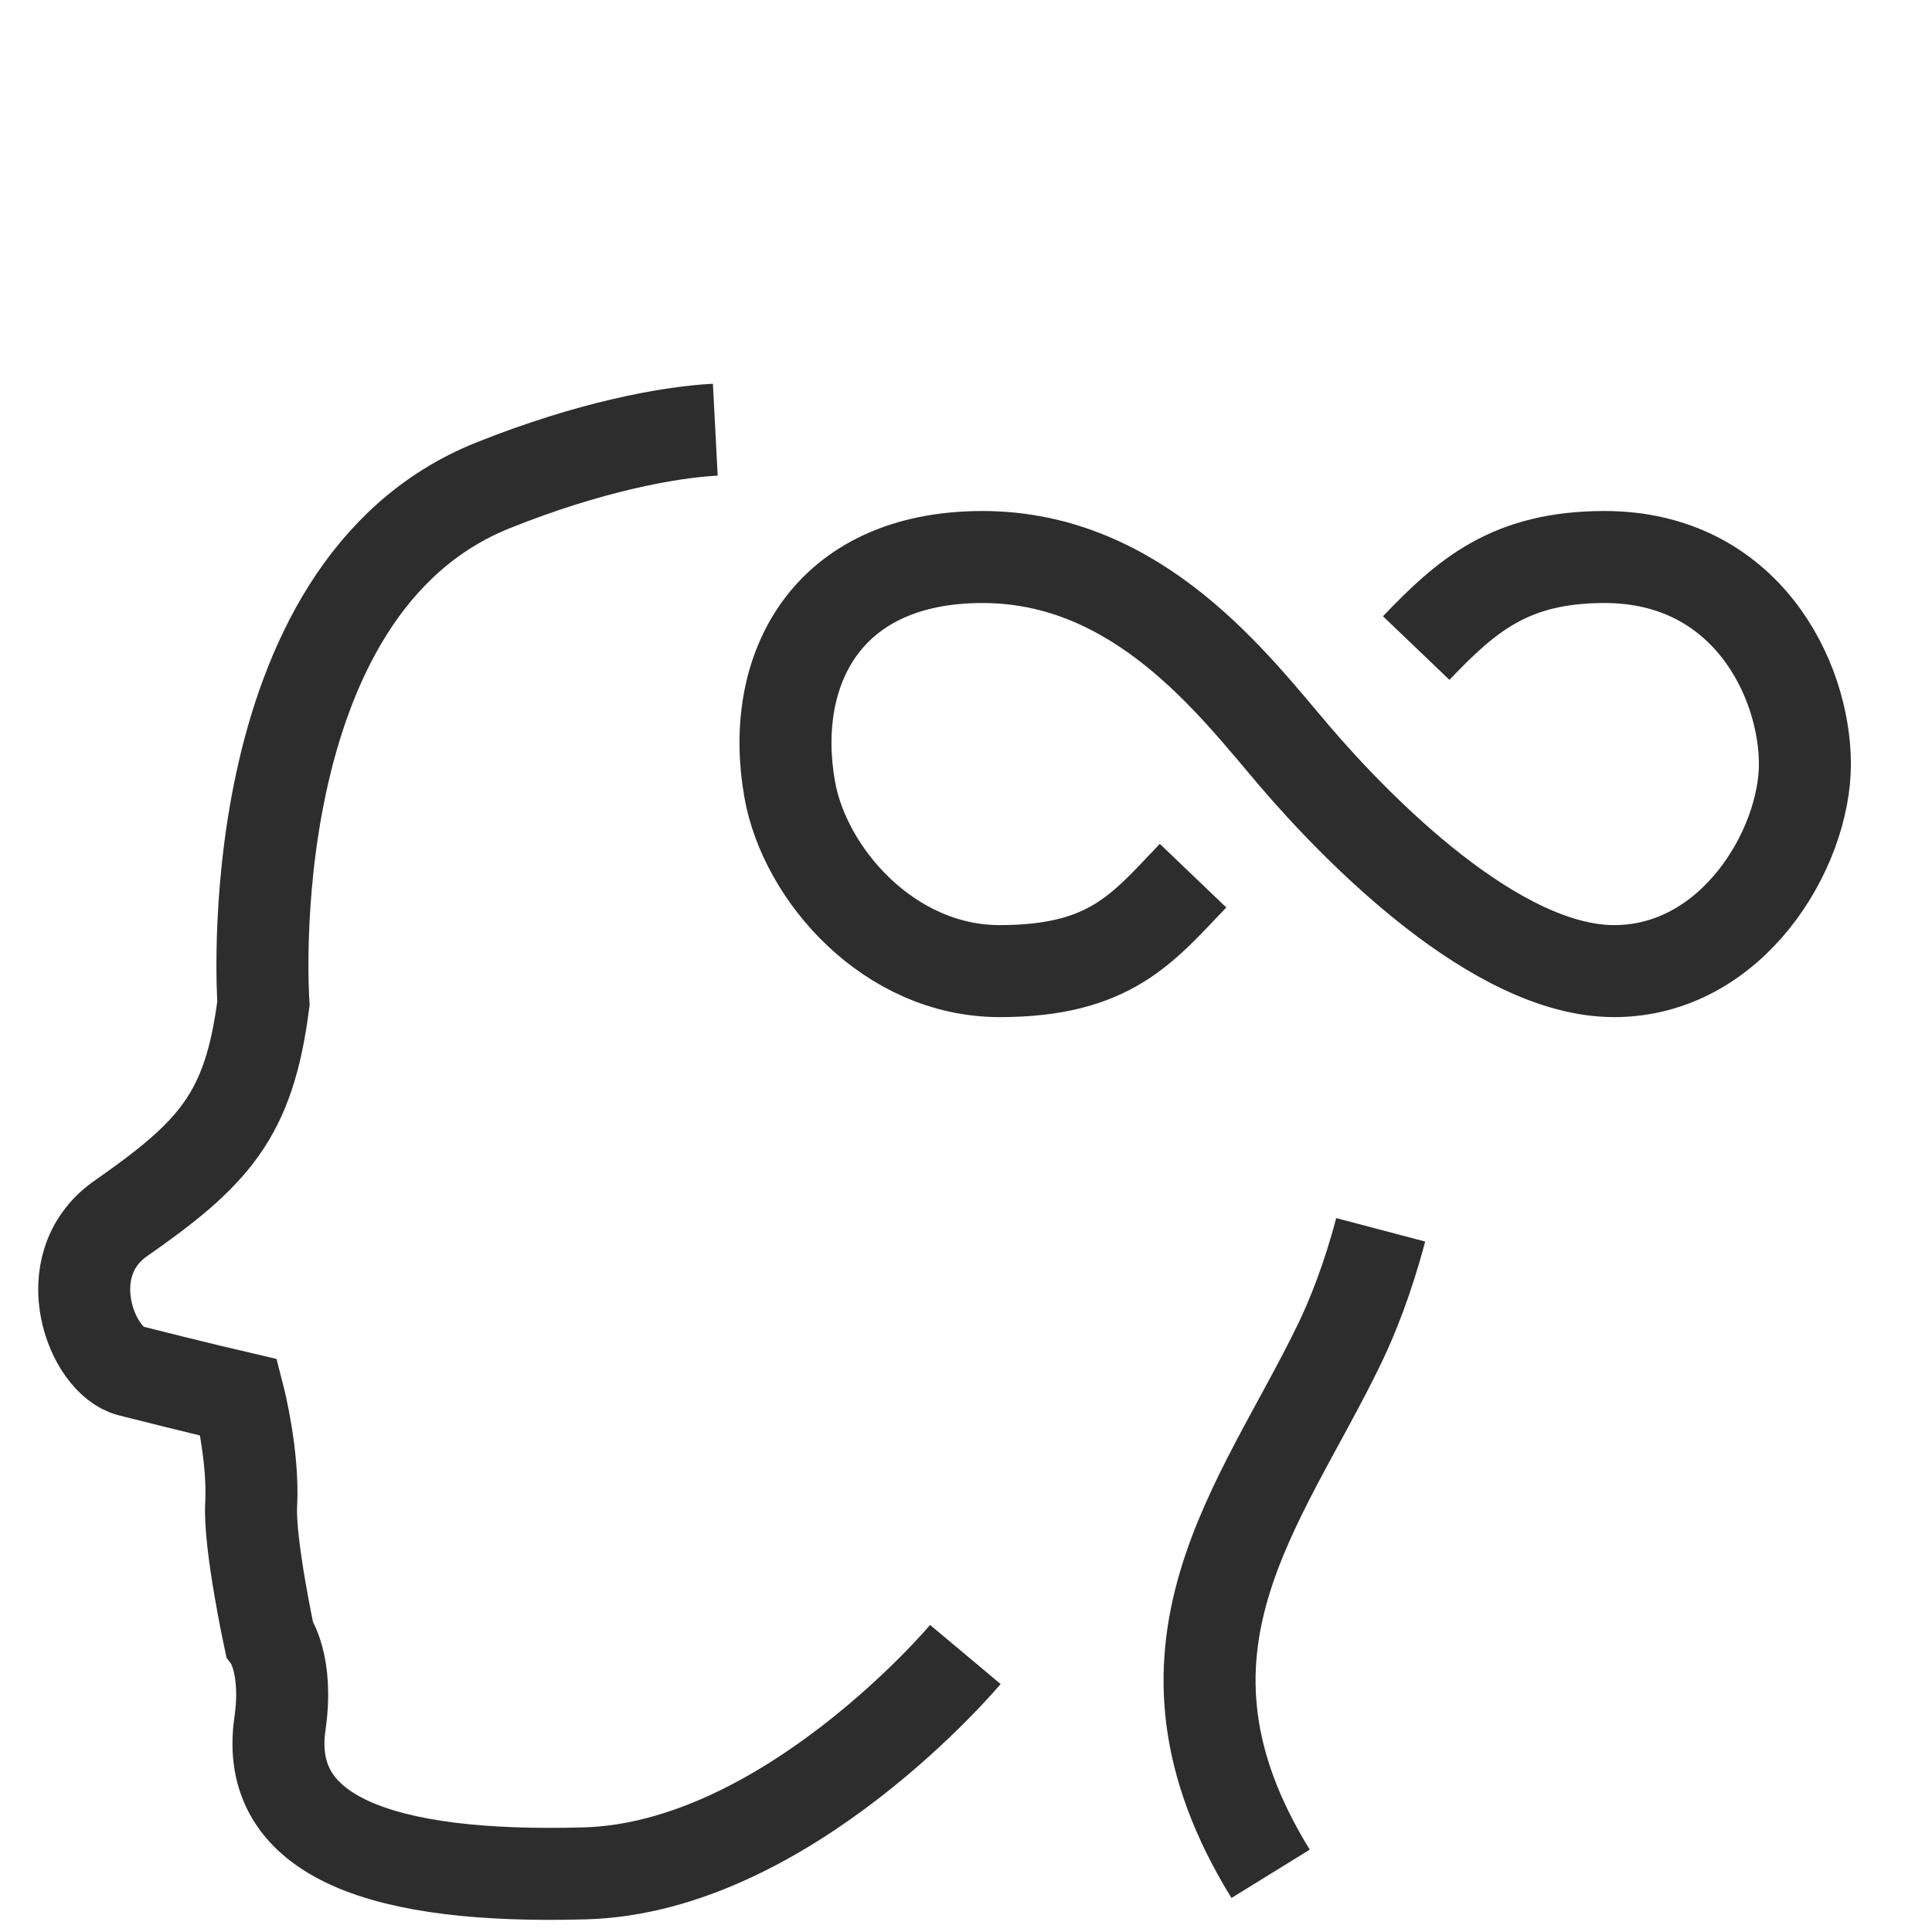
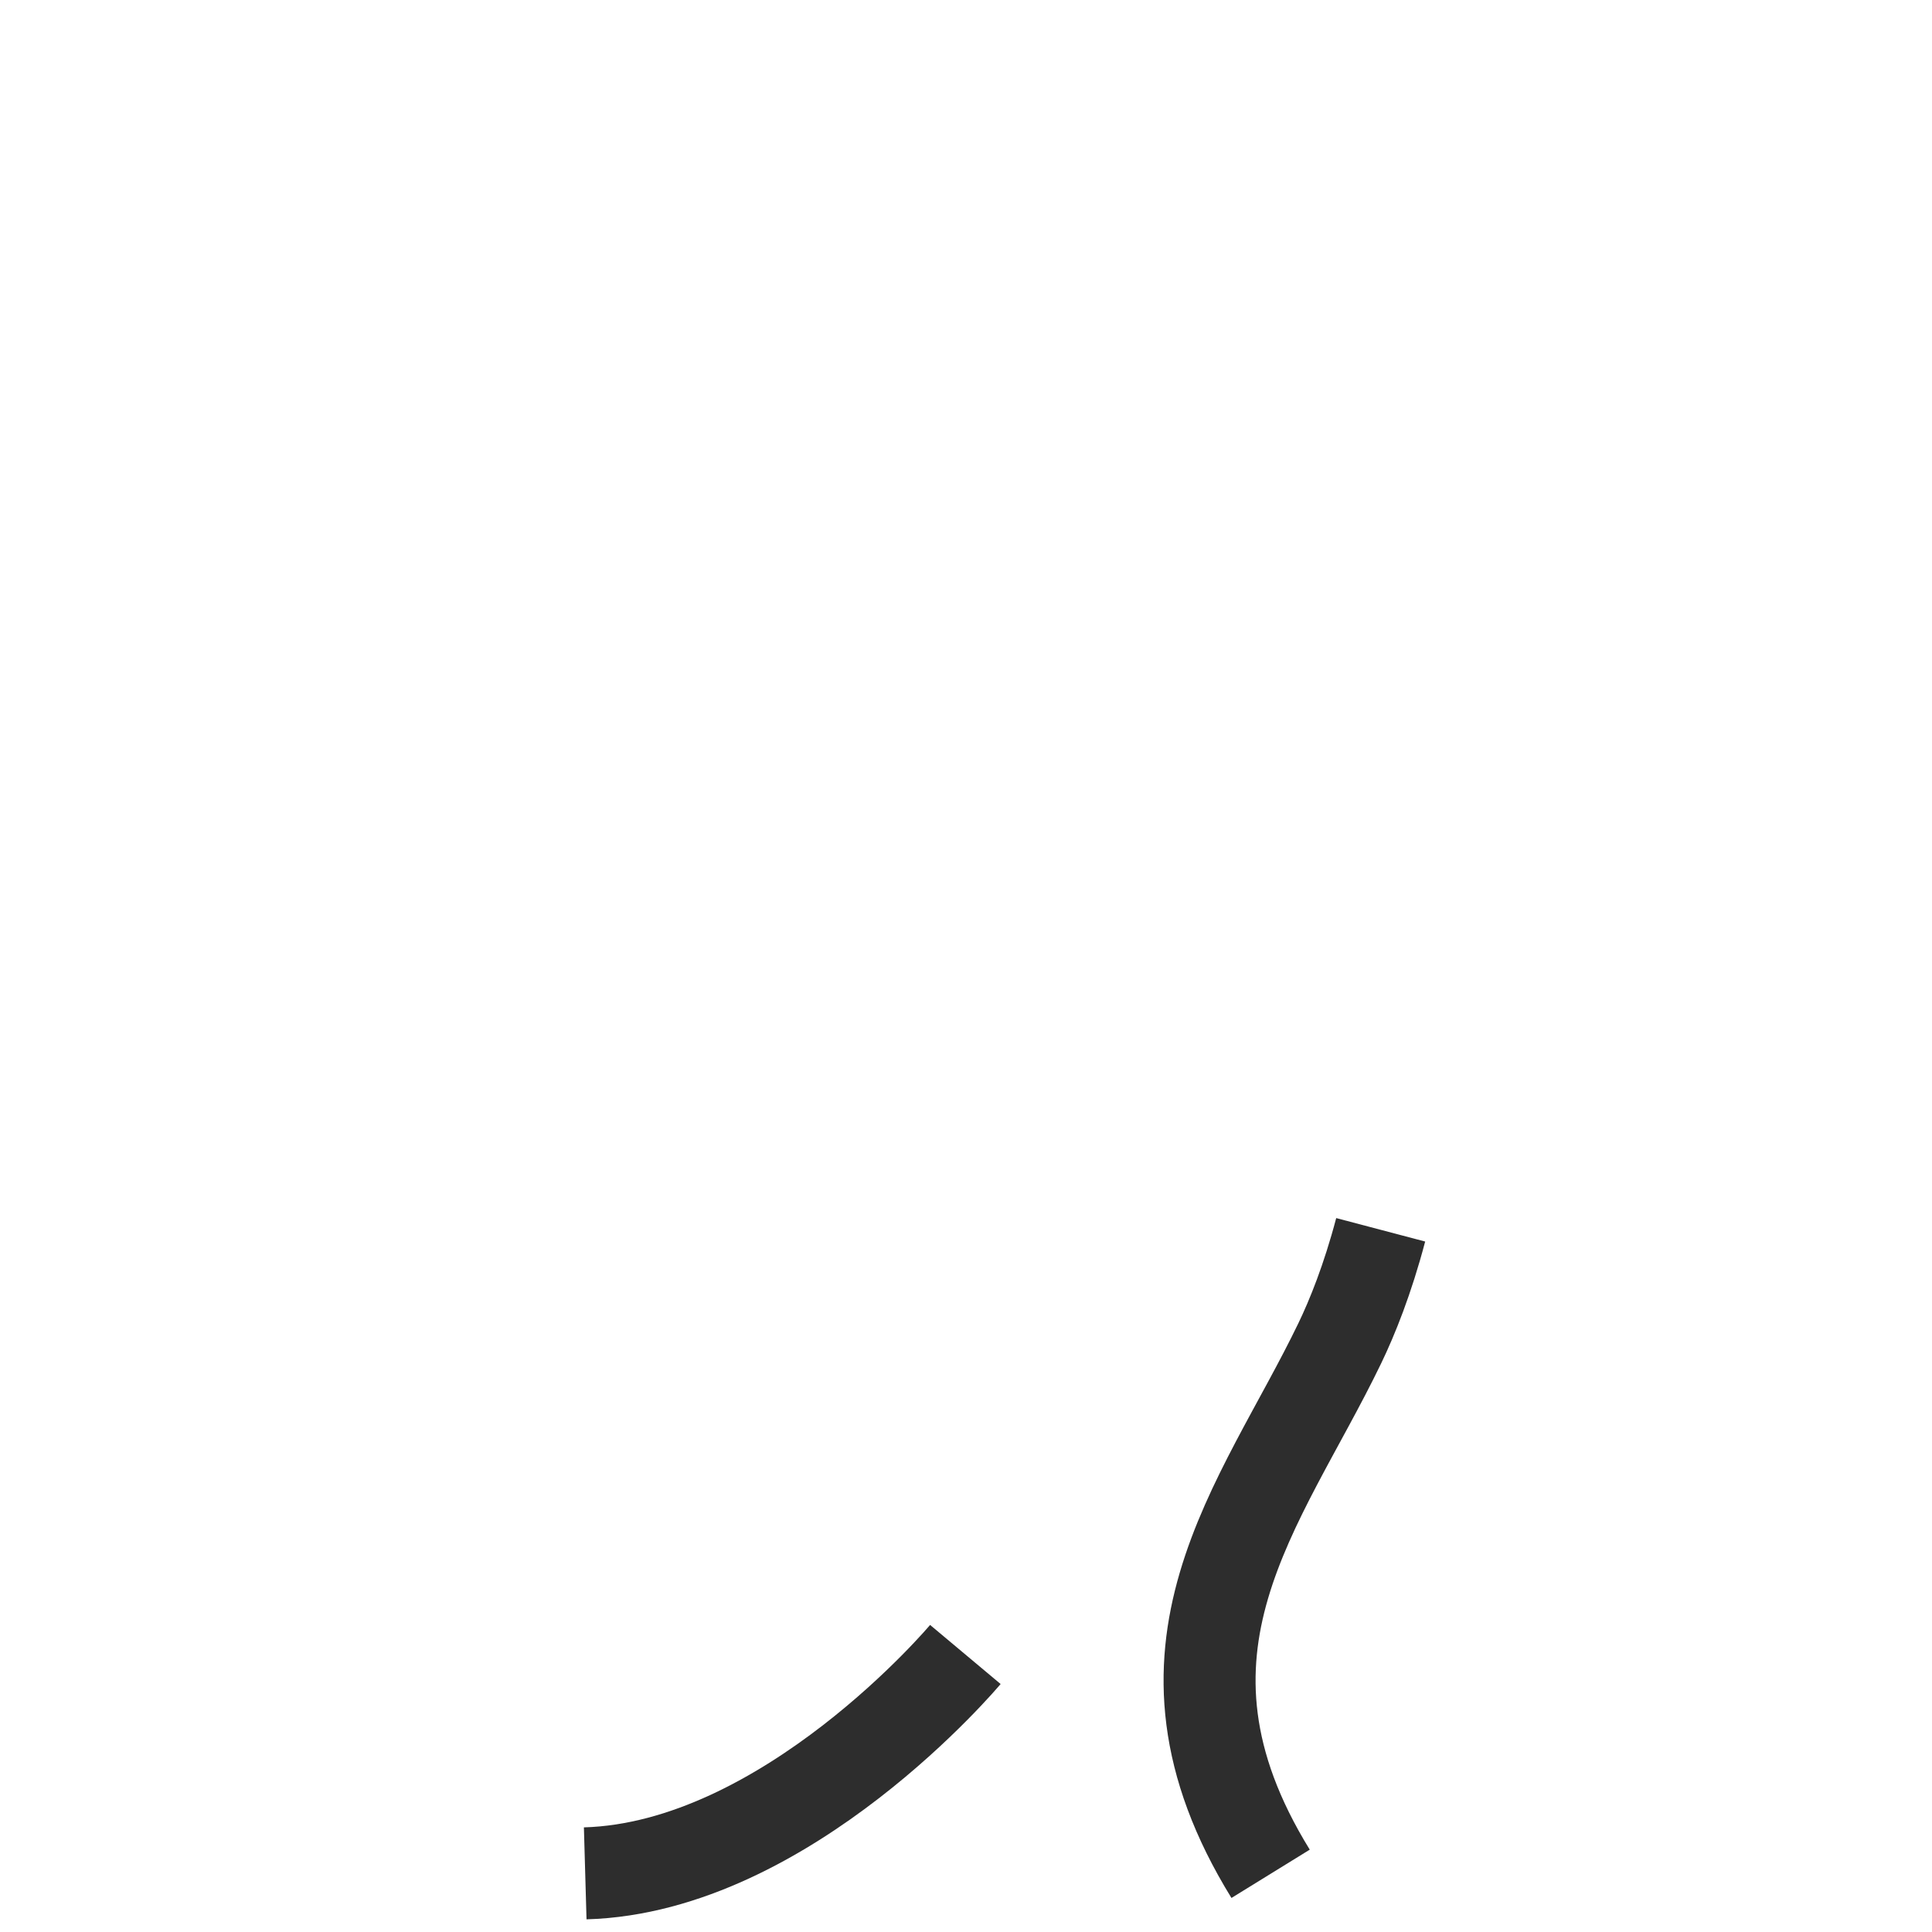
<svg xmlns="http://www.w3.org/2000/svg" id="Layer_1" viewBox="0 0 42 42">
  <path d="M30.015,26.735c-.284,1.077-.618,1.905-.891,2.47-1.704,3.53-4.507,6.659-1.502,11.53" fill="none" stroke="#2d2d2d" stroke-miterlimit="10" stroke-width="2" />
-   <path d="M20.986,35.967s-3.881,4.633-8.264,4.758c-4.382.125-6.994-.774-6.636-3.255.187-1.291-.229-1.853-.229-1.853,0,0-.443-2.058-.397-2.905.058-1.075-.266-2.333-.266-2.333,0,0-.929-.215-2.365-.58-.841-.214-1.633-2.271-.235-3.289,2.059-1.435,2.82-2.256,3.133-4.699,0,0-.641-9.005,4.991-11.26,2.085-.835,3.813-1.157,4.832-1.21" fill="none" stroke="#2d2d2d" stroke-miterlimit="10" stroke-width="2" />
-   <path d="M30.787,14.088c1.092-1.141,2.039-1.979,4.094-1.979,3.07,0,4.356,2.655,4.356,4.501s-1.576,4.501-4.148,4.501-5.581-3.081-6.941-4.67c-1.309-1.53-3.388-4.332-6.789-4.332s-4.654,2.463-4.19,5.061c.328,1.837,2.157,3.941,4.563,3.941s3.112-.934,4.204-2.075" fill="none" stroke="#2d2d2d" stroke-miterlimit="10" stroke-width="2" />
+   <path d="M20.986,35.967s-3.881,4.633-8.264,4.758" fill="none" stroke="#2d2d2d" stroke-miterlimit="10" stroke-width="2" />
</svg>